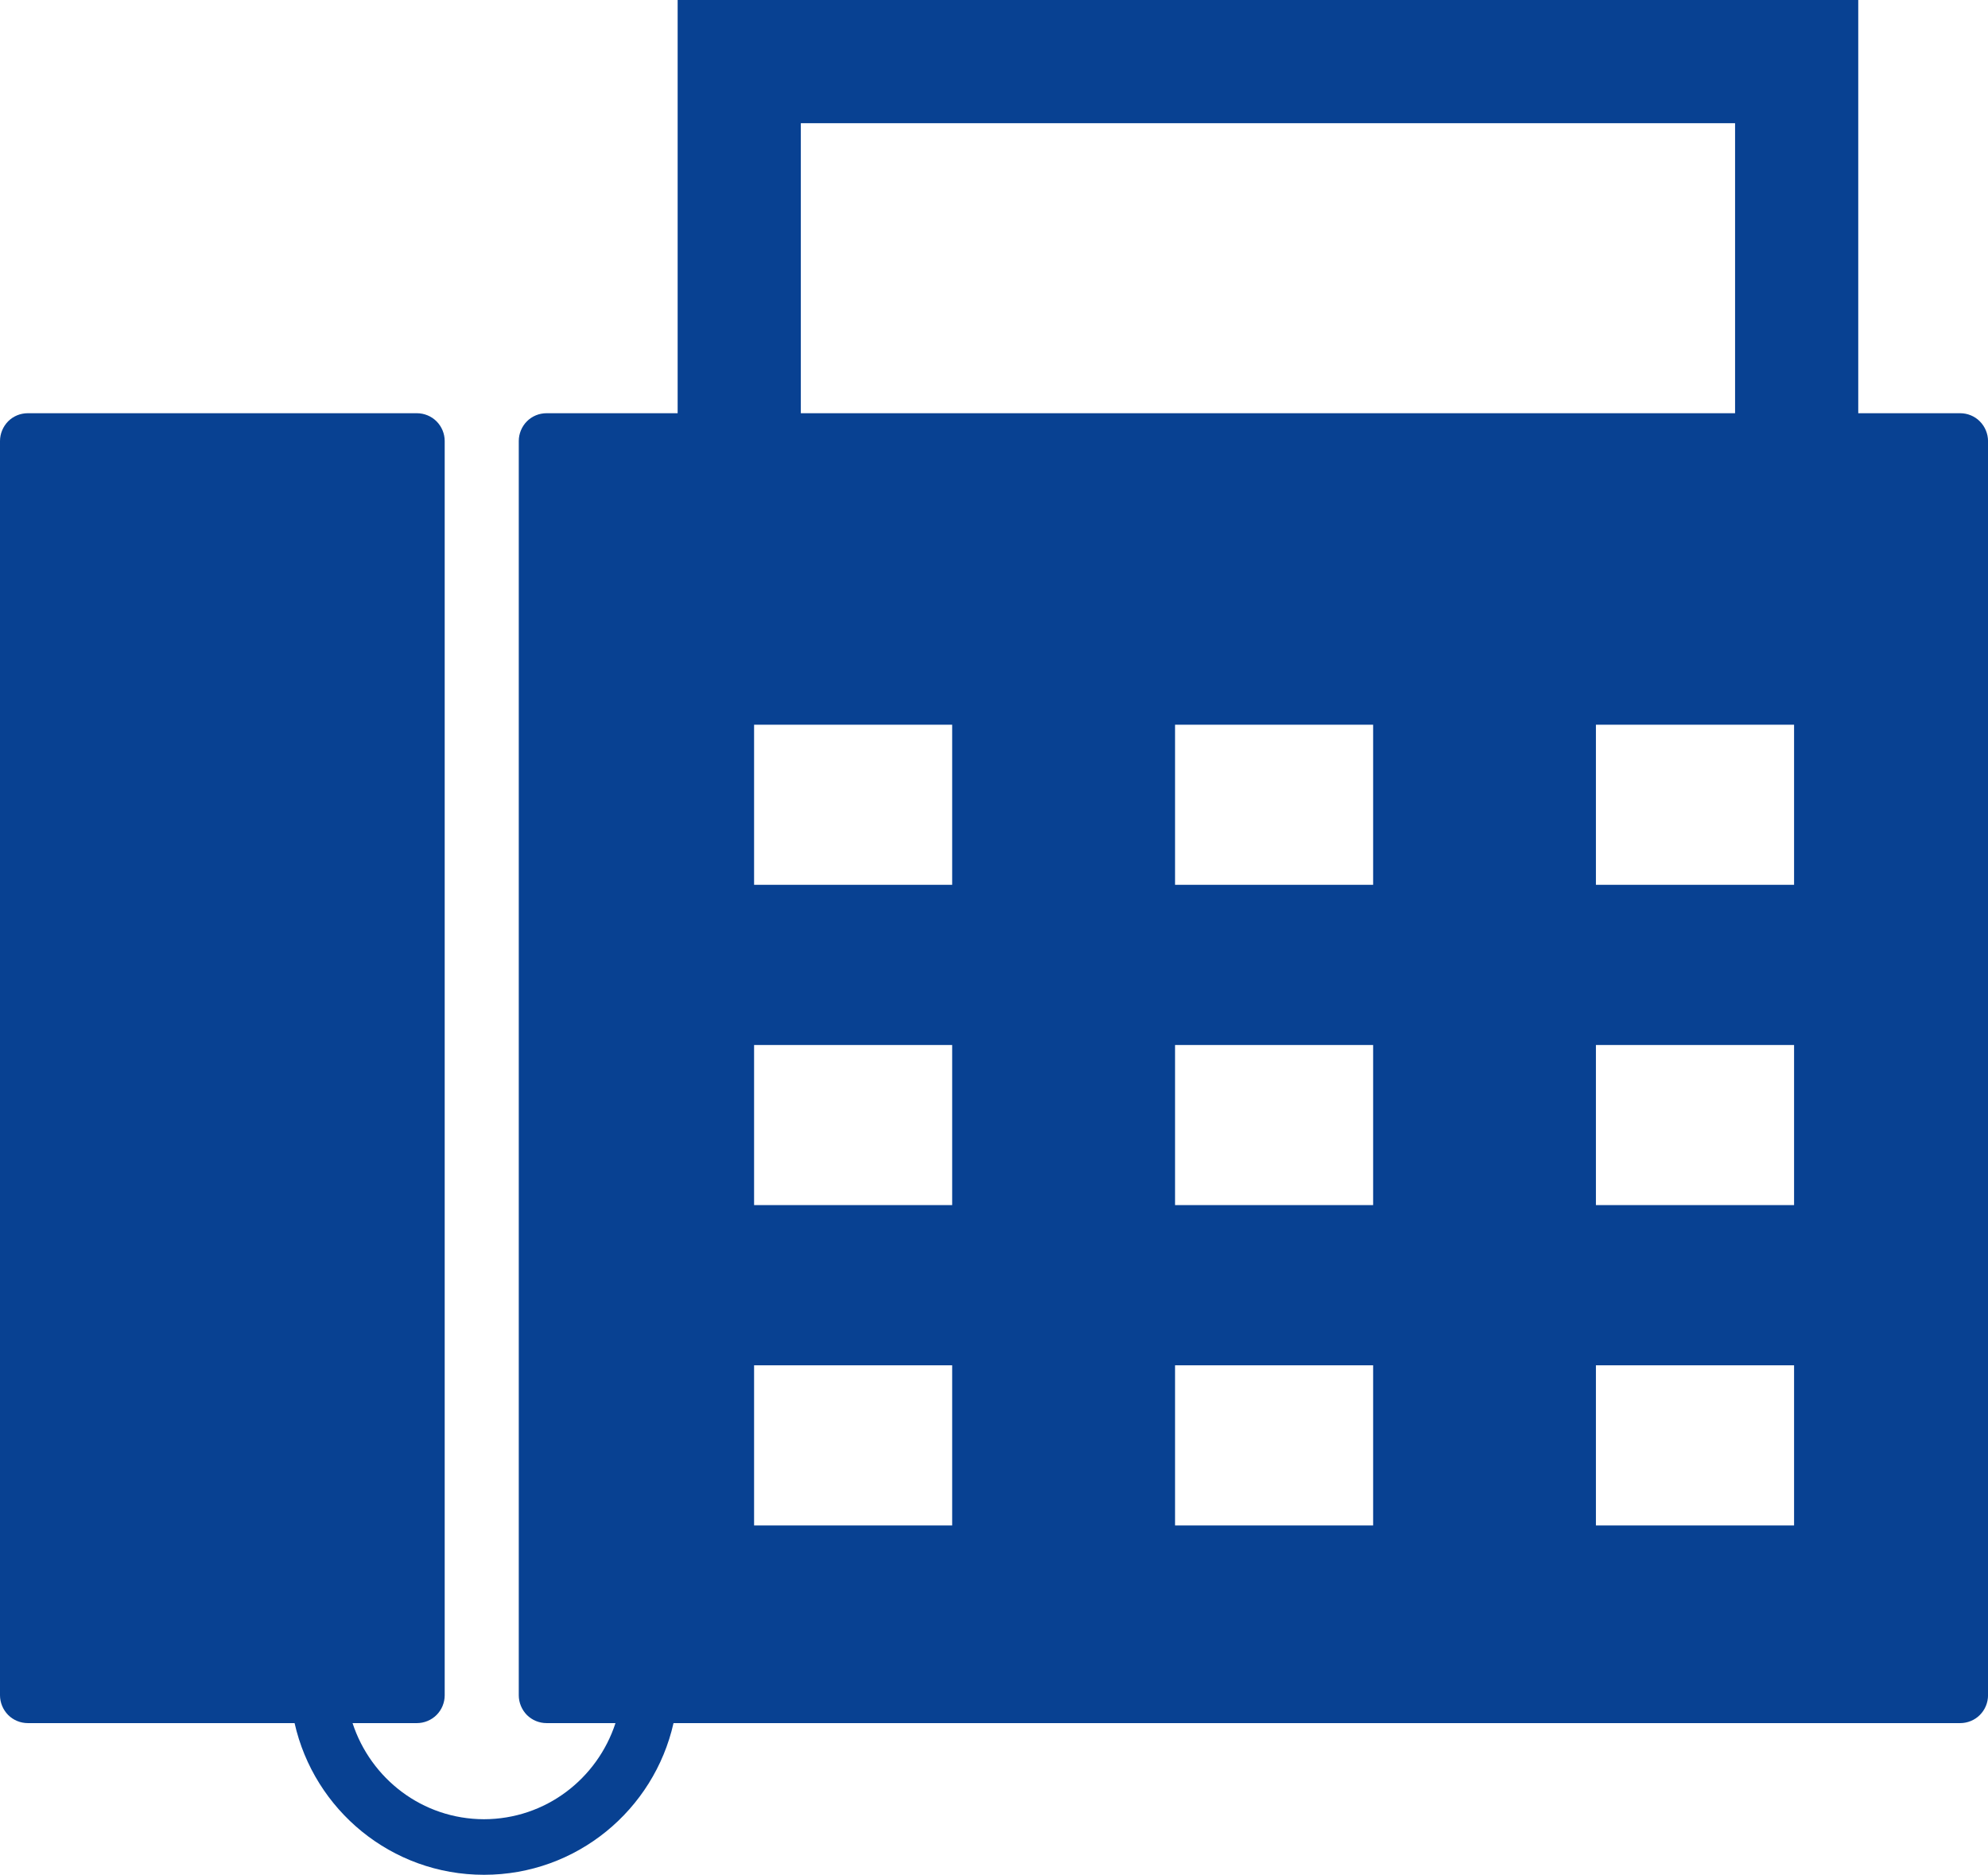
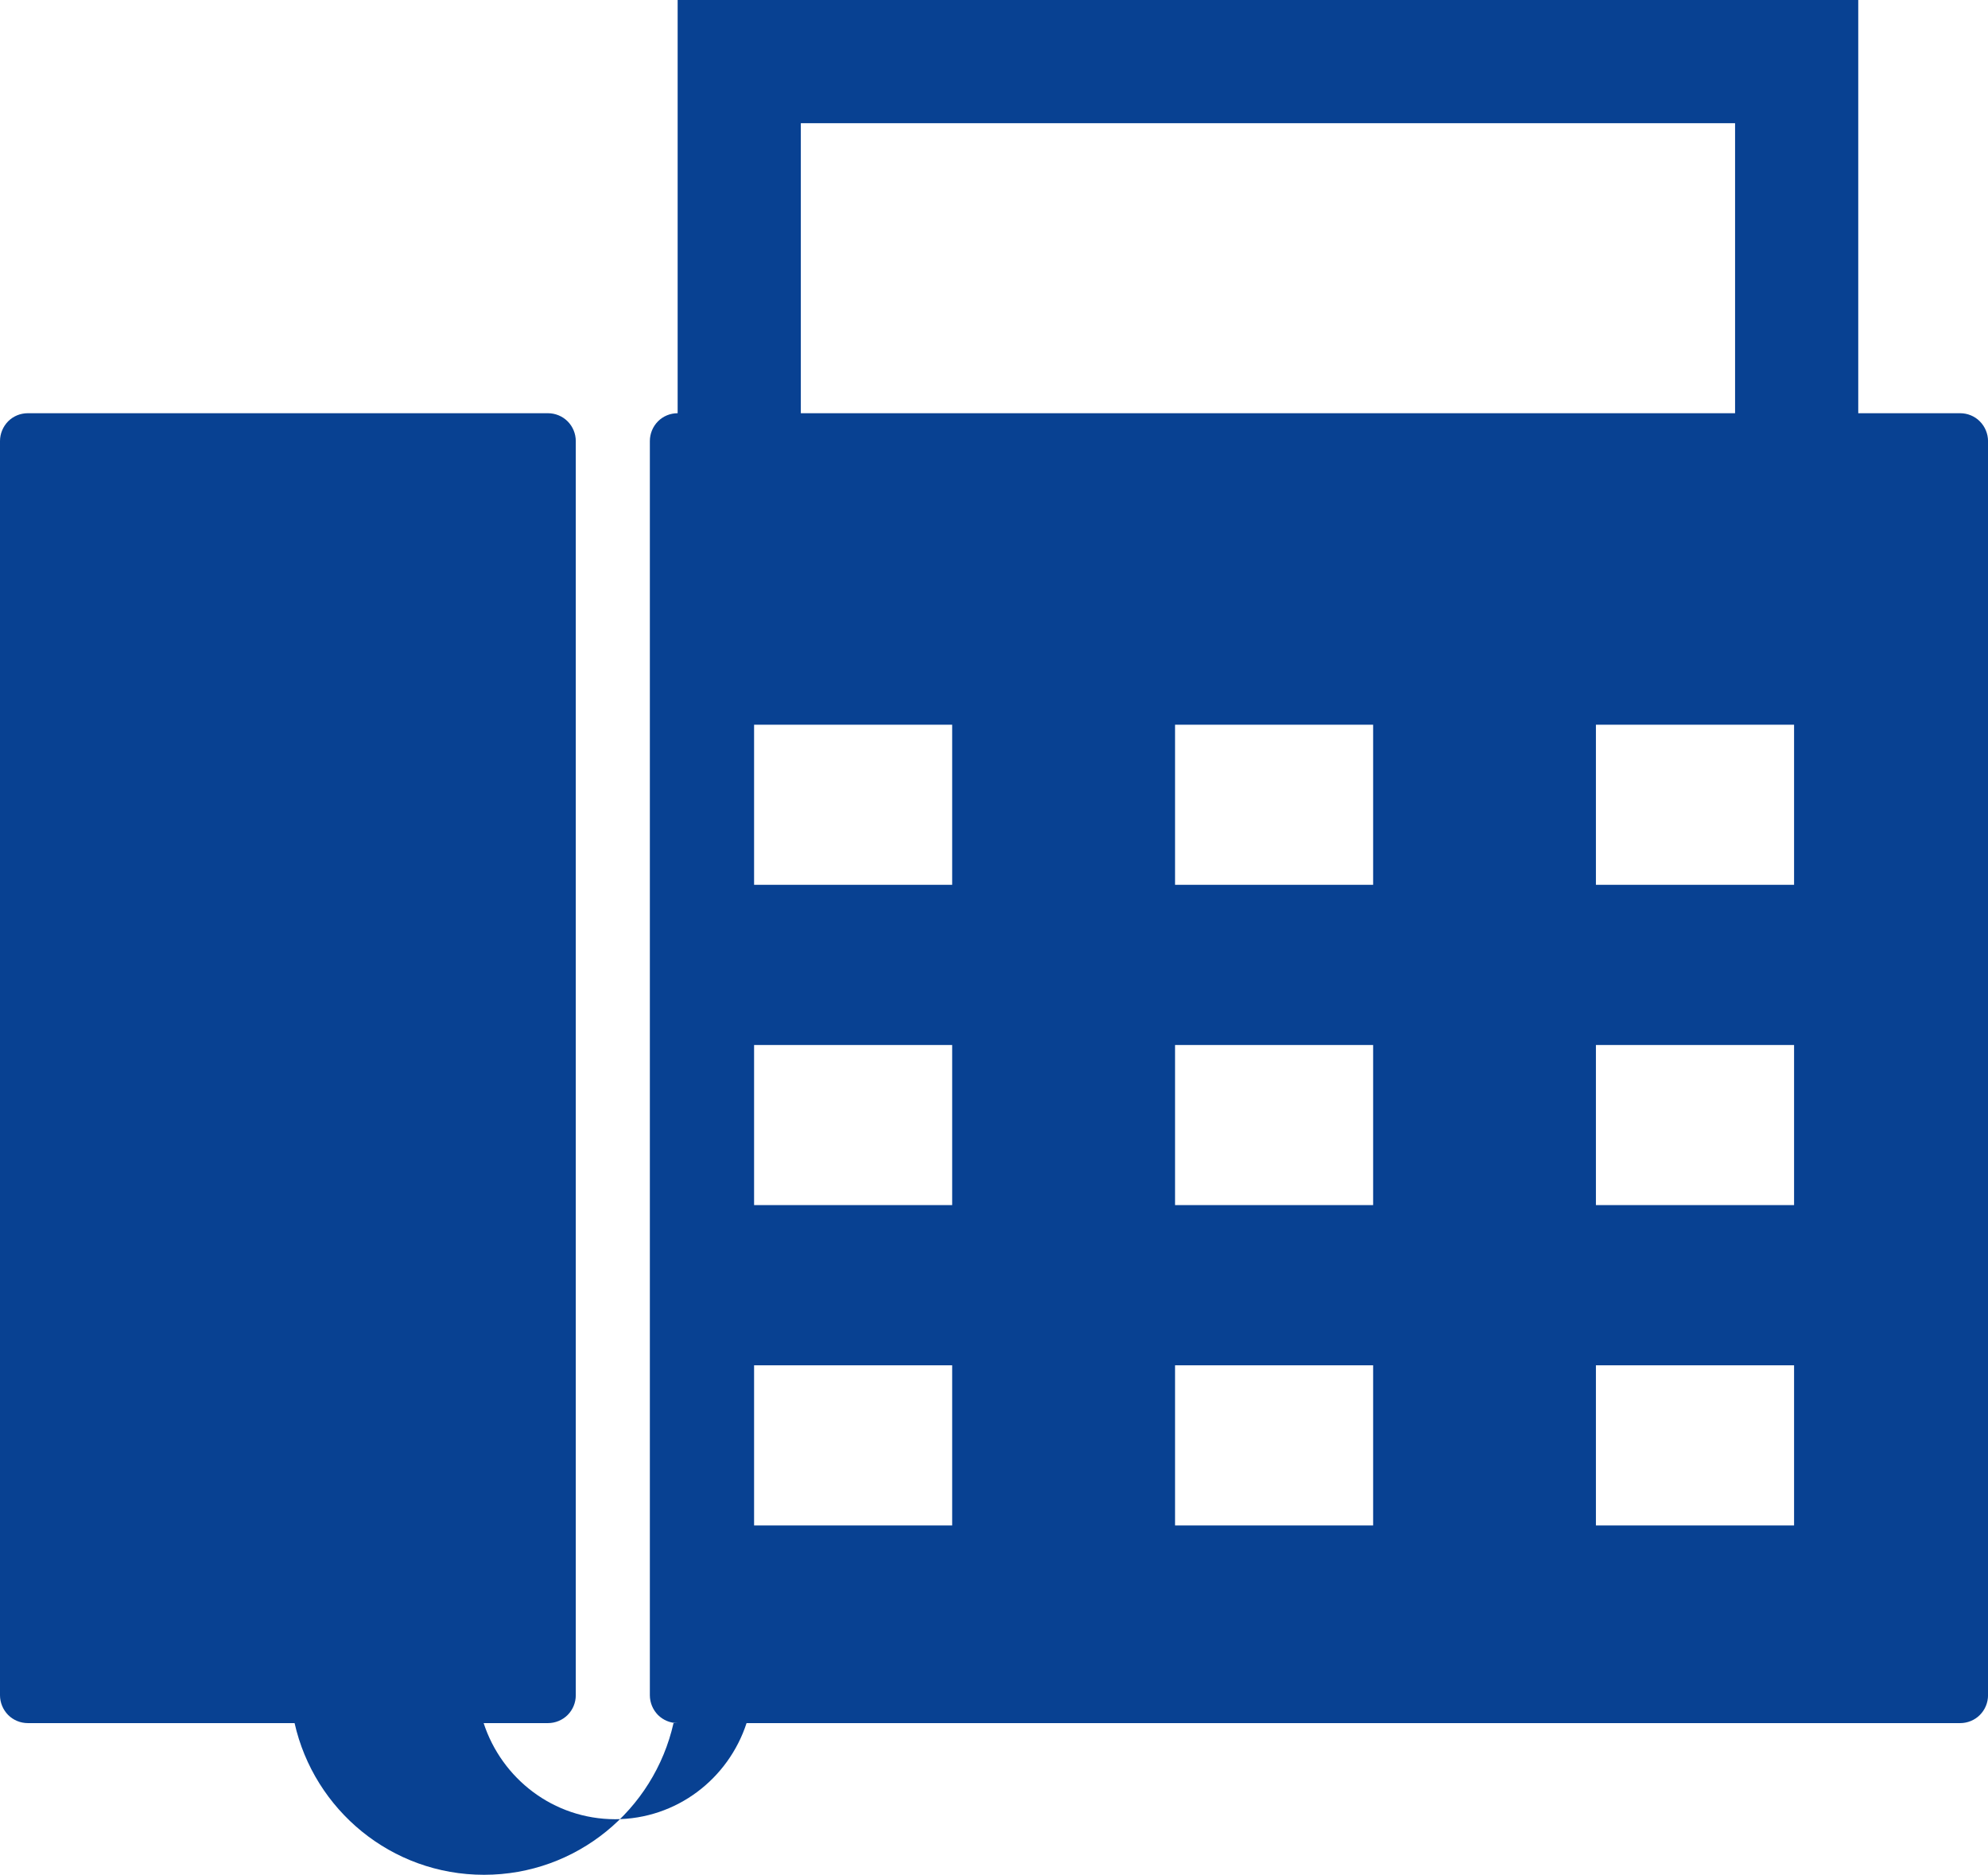
<svg xmlns="http://www.w3.org/2000/svg" version="1.1" id="レイヤー_1" x="0px" y="0px" width="57.888px" height="54.594px" viewBox="0 0 57.888 54.594" style="enable-background:new 0 0 57.888 54.594;" xml:space="preserve">
  <style type="text/css">
	.st0{fill:#084192;}
	.st1{fill:#08418B;}
</style>
  <g>
-     <path class="st0" d="M57.65,12.27c-0.149-0.152-0.359-0.237-0.571-0.237H54.11V0H19.732v12.033h-3.817   c-0.214,0-0.422,0.084-0.573,0.237c-0.149,0.15-0.236,0.359-0.236,0.573v36.524c0,0.214,0.088,0.422,0.236,0.573   c0.151,0.151,0.359,0.237,0.573,0.237h2.007c-0.529,1.62-2.032,2.795-3.829,2.799c-1.795-0.004-3.297-1.179-3.827-2.799h1.873   c0.214,0,0.422-0.086,0.573-0.237c0.151-0.151,0.237-0.359,0.237-0.573V12.843c0-0.214-0.086-0.422-0.237-0.573   c-0.151-0.152-0.359-0.237-0.573-0.237H0.809c-0.214,0-0.422,0.084-0.573,0.237C0.088,12.421,0,12.629,0,12.843v36.524   c0,0.214,0.088,0.422,0.237,0.573c0.15,0.151,0.359,0.237,0.573,0.237h7.768c0.569,2.527,2.818,4.417,5.516,4.417   c2.699,0,4.948-1.89,5.518-4.417h37.468c0.212,0,0.422-0.086,0.571-0.237c0.151-0.151,0.238-0.359,0.238-0.573V12.843   C57.888,12.629,57.801,12.421,57.65,12.27z M23.319,3.587h27.204v8.446H23.319V3.587z M27.726,44.421h-5.768v-4.663h5.768V44.421z    M27.726,35.093h-5.768v-4.663h5.768V35.093z M27.726,25.766h-5.768v-4.663h5.768V25.766z M39.984,44.421h-5.768v-4.663h5.768   V44.421z M39.984,35.093h-5.768v-4.663h5.768V35.093z M39.984,25.766h-5.768v-4.663h5.768V25.766z M52.241,44.421h-5.77v-4.663   h5.77V44.421z M52.241,35.093h-5.77v-4.663h5.77V35.093z M52.241,25.766h-5.77v-4.663h5.77V25.766z" />
+     <path class="st0" d="M57.65,12.27c-0.149-0.152-0.359-0.237-0.571-0.237H54.11V0H19.732v12.033c-0.214,0-0.422,0.084-0.573,0.237c-0.149,0.15-0.236,0.359-0.236,0.573v36.524c0,0.214,0.088,0.422,0.236,0.573   c0.151,0.151,0.359,0.237,0.573,0.237h2.007c-0.529,1.62-2.032,2.795-3.829,2.799c-1.795-0.004-3.297-1.179-3.827-2.799h1.873   c0.214,0,0.422-0.086,0.573-0.237c0.151-0.151,0.237-0.359,0.237-0.573V12.843c0-0.214-0.086-0.422-0.237-0.573   c-0.151-0.152-0.359-0.237-0.573-0.237H0.809c-0.214,0-0.422,0.084-0.573,0.237C0.088,12.421,0,12.629,0,12.843v36.524   c0,0.214,0.088,0.422,0.237,0.573c0.15,0.151,0.359,0.237,0.573,0.237h7.768c0.569,2.527,2.818,4.417,5.516,4.417   c2.699,0,4.948-1.89,5.518-4.417h37.468c0.212,0,0.422-0.086,0.571-0.237c0.151-0.151,0.238-0.359,0.238-0.573V12.843   C57.888,12.629,57.801,12.421,57.65,12.27z M23.319,3.587h27.204v8.446H23.319V3.587z M27.726,44.421h-5.768v-4.663h5.768V44.421z    M27.726,35.093h-5.768v-4.663h5.768V35.093z M27.726,25.766h-5.768v-4.663h5.768V25.766z M39.984,44.421h-5.768v-4.663h5.768   V44.421z M39.984,35.093h-5.768v-4.663h5.768V35.093z M39.984,25.766h-5.768v-4.663h5.768V25.766z M52.241,44.421h-5.77v-4.663   h5.77V44.421z M52.241,35.093h-5.77v-4.663h5.77V35.093z M52.241,25.766h-5.77v-4.663h5.77V25.766z" />
  </g>
</svg>